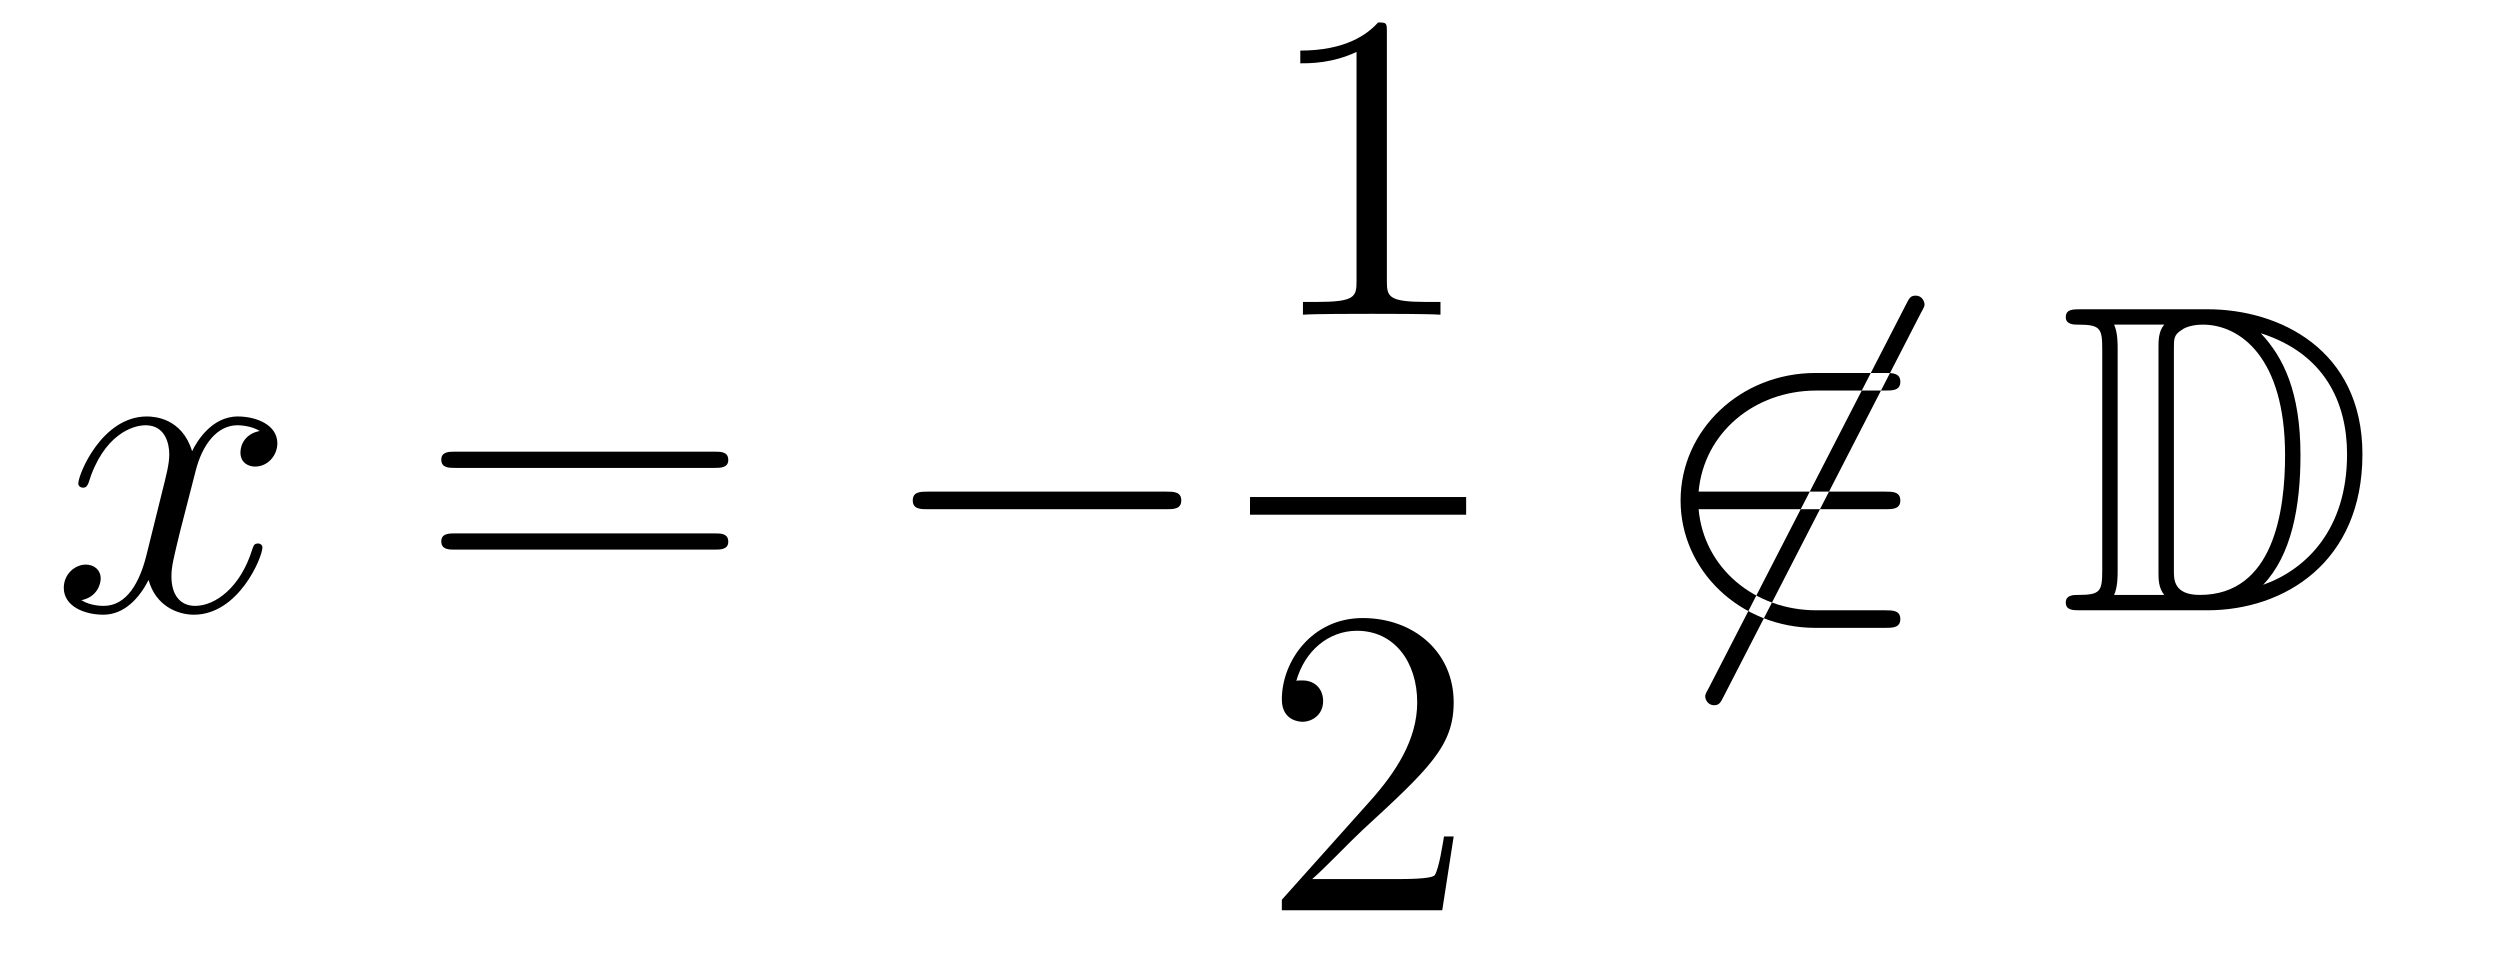
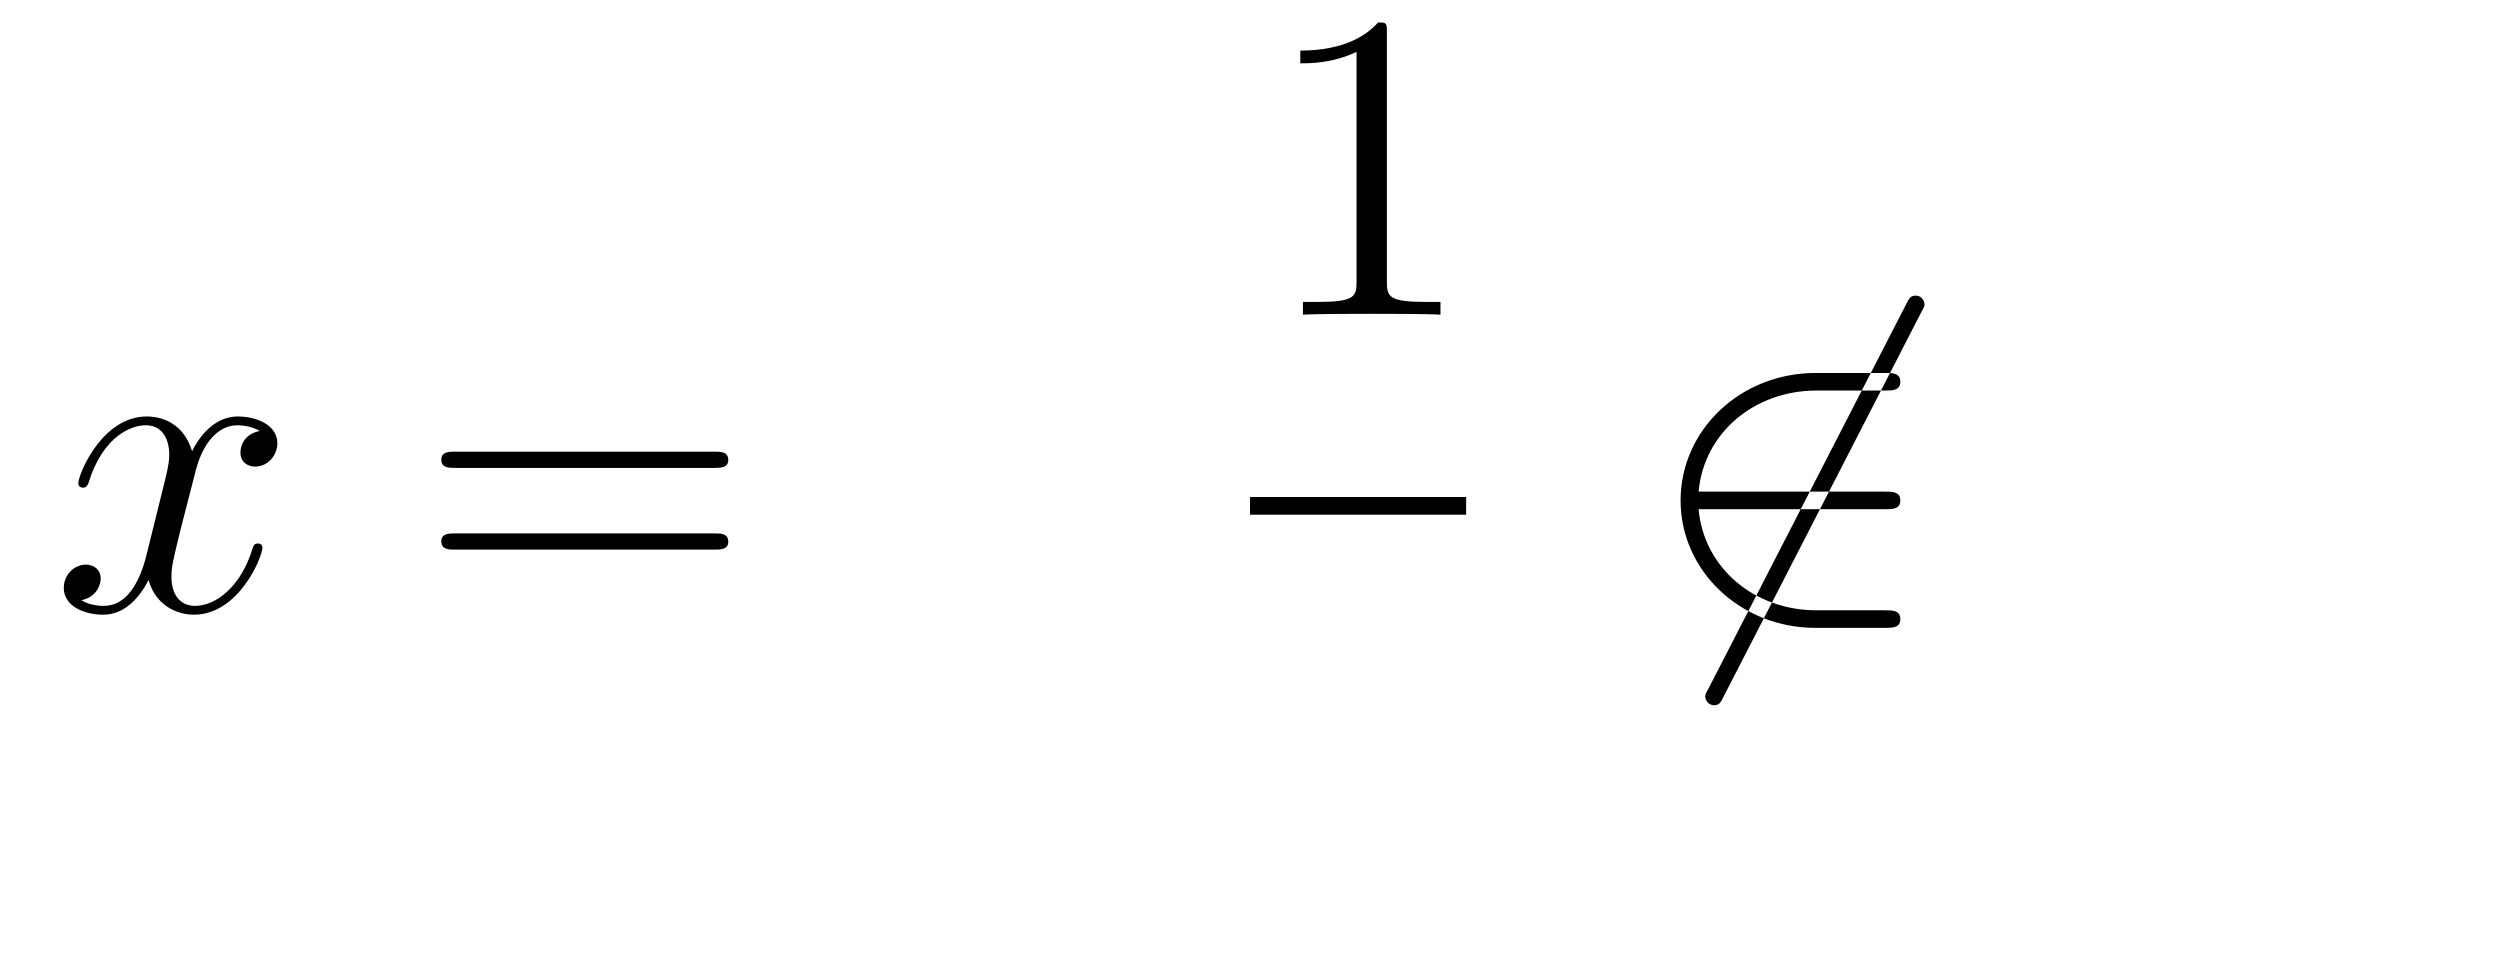
<svg xmlns="http://www.w3.org/2000/svg" height="26pt" version="1.1" viewBox="0 -26 68 26" width="68pt">
  <g id="page1">
    <g transform="matrix(1 0 0 1 -127 641)">
      <path d="M134.066 -655.277C133.684 -655.206 133.54 -654.919 133.54 -654.692C133.54 -654.405 133.767 -654.309 133.935 -654.309C134.293 -654.309 134.544 -654.62 134.544 -654.942C134.544 -655.445 133.971 -655.672 133.468 -655.672C132.739 -655.672 132.333 -654.954 132.225 -654.727C131.95 -655.624 131.209 -655.672 130.994 -655.672C129.775 -655.672 129.129 -654.106 129.129 -653.843C129.129 -653.795 129.177 -653.735 129.261 -653.735C129.356 -653.735 129.38 -653.807 129.404 -653.855C129.811 -655.182 130.612 -655.433 130.958 -655.433C131.496 -655.433 131.604 -654.931 131.604 -654.644C131.604 -654.381 131.532 -654.106 131.388 -653.532L130.982 -651.894C130.803 -651.177 130.456 -650.52 129.822 -650.52C129.763 -650.52 129.464 -650.52 129.213 -650.675C129.643 -650.759 129.739 -651.117 129.739 -651.261C129.739 -651.5 129.56 -651.643 129.333 -651.643C129.046 -651.643 128.735 -651.392 128.735 -651.01C128.735 -650.508 129.297 -650.28 129.811 -650.28C130.384 -650.28 130.791 -650.735 131.042 -651.225C131.233 -650.52 131.831 -650.28 132.273 -650.28C133.493 -650.28 134.138 -651.847 134.138 -652.109C134.138 -652.169 134.09 -652.217 134.018 -652.217C133.911 -652.217 133.899 -652.157 133.863 -652.062C133.54 -651.01 132.847 -650.52 132.309 -650.52C131.891 -650.52 131.663 -650.83 131.663 -651.32C131.663 -651.583 131.711 -651.775 131.903 -652.564L132.321 -654.189C132.5 -654.907 132.907 -655.433 133.457 -655.433C133.481 -655.433 133.815 -655.433 134.066 -655.277Z" fill-rule="evenodd" />
      <path d="M146.427 -654.273C146.594 -654.273 146.809 -654.273 146.809 -654.488C146.809 -654.715 146.606 -654.715 146.427 -654.715H139.386C139.218 -654.715 139.003 -654.715 139.003 -654.5C139.003 -654.273 139.206 -654.273 139.386 -654.273H146.427ZM146.427 -652.05C146.594 -652.05 146.809 -652.05 146.809 -652.265C146.809 -652.492 146.606 -652.492 146.427 -652.492H139.386C139.218 -652.492 139.003 -652.492 139.003 -652.277C139.003 -652.05 139.206 -652.05 139.386 -652.05H146.427Z" fill-rule="evenodd" />
-       <path d="M158.713 -653.149C158.916 -653.149 159.131 -653.149 159.131 -653.388C159.131 -653.628 158.916 -653.628 158.713 -653.628H152.245C152.042 -653.628 151.827 -653.628 151.827 -653.388C151.827 -653.149 152.042 -653.149 152.245 -653.149H158.713Z" fill-rule="evenodd" />
      <path d="M164.723 -666.102C164.723 -666.378 164.723 -666.389 164.484 -666.389C164.197 -666.067 163.599 -665.624 162.368 -665.624V-665.278C162.643 -665.278 163.24 -665.278 163.898 -665.588V-659.36C163.898 -658.93 163.862 -658.787 162.81 -658.787H162.44V-658.44C162.762 -658.464 163.922 -658.464 164.316 -658.464C164.711 -658.464 165.858 -658.464 166.181 -658.44V-658.787H165.811C164.759 -658.787 164.723 -658.93 164.723 -659.36V-666.102Z" fill-rule="evenodd" />
      <path d="M161 -653H166.879V-653.481H161" />
-       <path d="M166.54 -644.248H166.277C166.241 -644.045 166.145 -643.387 166.026 -643.196C165.942 -643.089 165.261 -643.089 164.902 -643.089H162.691C163.013 -643.364 163.743 -644.129 164.053 -644.416C165.87 -646.089 166.54 -646.711 166.54 -647.894C166.54 -649.269 165.452 -650.189 164.065 -650.189S161.866 -649.006 161.866 -647.978C161.866 -647.368 162.392 -647.368 162.428 -647.368C162.679 -647.368 162.989 -647.547 162.989 -647.93C162.989 -648.265 162.762 -648.492 162.428 -648.492C162.32 -648.492 162.296 -648.492 162.26 -648.48C162.488 -649.293 163.133 -649.843 163.91 -649.843C164.926 -649.843 165.548 -648.994 165.548 -647.894C165.548 -646.878 164.962 -645.993 164.281 -645.228L161.866 -642.527V-642.24H166.229L166.54 -644.248Z" fill-rule="evenodd" />
      <path d="M179.251 -658.493C179.347 -658.66 179.347 -658.684 179.347 -658.72C179.347 -658.804 179.275 -658.959 179.108 -658.959C178.964 -658.959 178.928 -658.887 178.845 -658.72L173.477 -648.284C173.382 -648.117 173.382 -648.093 173.382 -648.057C173.382 -647.961 173.465 -647.818 173.621 -647.818C173.764 -647.818 173.8 -647.89 173.884 -648.057L179.251 -658.493ZM178.271 -653.149C178.474 -653.149 178.689 -653.149 178.689 -653.388C178.689 -653.628 178.474 -653.628 178.271 -653.628H173.202C173.346 -655.229 174.721 -656.377 176.406 -656.377H178.271C178.474 -656.377 178.689 -656.377 178.689 -656.616C178.689 -656.855 178.474 -656.855 178.271 -656.855H176.382C174.338 -656.855 172.712 -655.301 172.712 -653.388C172.712 -651.476 174.338 -649.922 176.382 -649.922H178.271C178.474 -649.922 178.689 -649.922 178.689 -650.161C178.689 -650.4 178.474 -650.4 178.271 -650.4H176.406C174.721 -650.4 173.346 -651.547 173.202 -653.149H178.271Z" fill-rule="evenodd" />
-       <path d="M183.596 -658.588C183.381 -658.588 183.189 -658.588 183.189 -658.373C183.189 -658.17 183.416 -658.17 183.512 -658.17C184.134 -658.17 184.181 -658.074 184.181 -657.489V-651.5C184.181 -650.914 184.134 -650.818 183.524 -650.818C183.405 -650.818 183.189 -650.818 183.189 -650.615C183.189 -650.4 183.381 -650.4 183.596 -650.4H187.039C189.13 -650.4 191.258 -651.703 191.258 -654.644C191.258 -657.501 188.987 -658.588 187.05 -658.588H183.596ZM188.509 -657.931C190.218 -657.381 190.84 -656.066 190.84 -654.644C190.84 -652.612 189.74 -651.512 188.557 -651.093C189.334 -651.906 189.573 -653.233 189.573 -654.62C189.573 -656.341 189.106 -657.286 188.497 -657.931H188.509ZM184.504 -650.818C184.6 -651.033 184.6 -651.32 184.6 -651.476V-657.513C184.6 -657.668 184.6 -657.955 184.504 -658.17H185.867C185.711 -657.991 185.711 -657.728 185.711 -657.561V-651.428C185.711 -651.249 185.711 -651.01 185.867 -650.818H184.504ZM186.13 -657.525C186.13 -657.787 186.13 -657.895 186.345 -658.027C186.453 -658.11 186.668 -658.17 186.919 -658.17C187.923 -658.17 189.154 -657.286 189.154 -654.62C189.154 -653.102 188.844 -650.818 186.835 -650.818C186.13 -650.818 186.13 -651.237 186.13 -651.464V-657.525Z" fill-rule="evenodd" />
    </g>
  </g>
</svg>